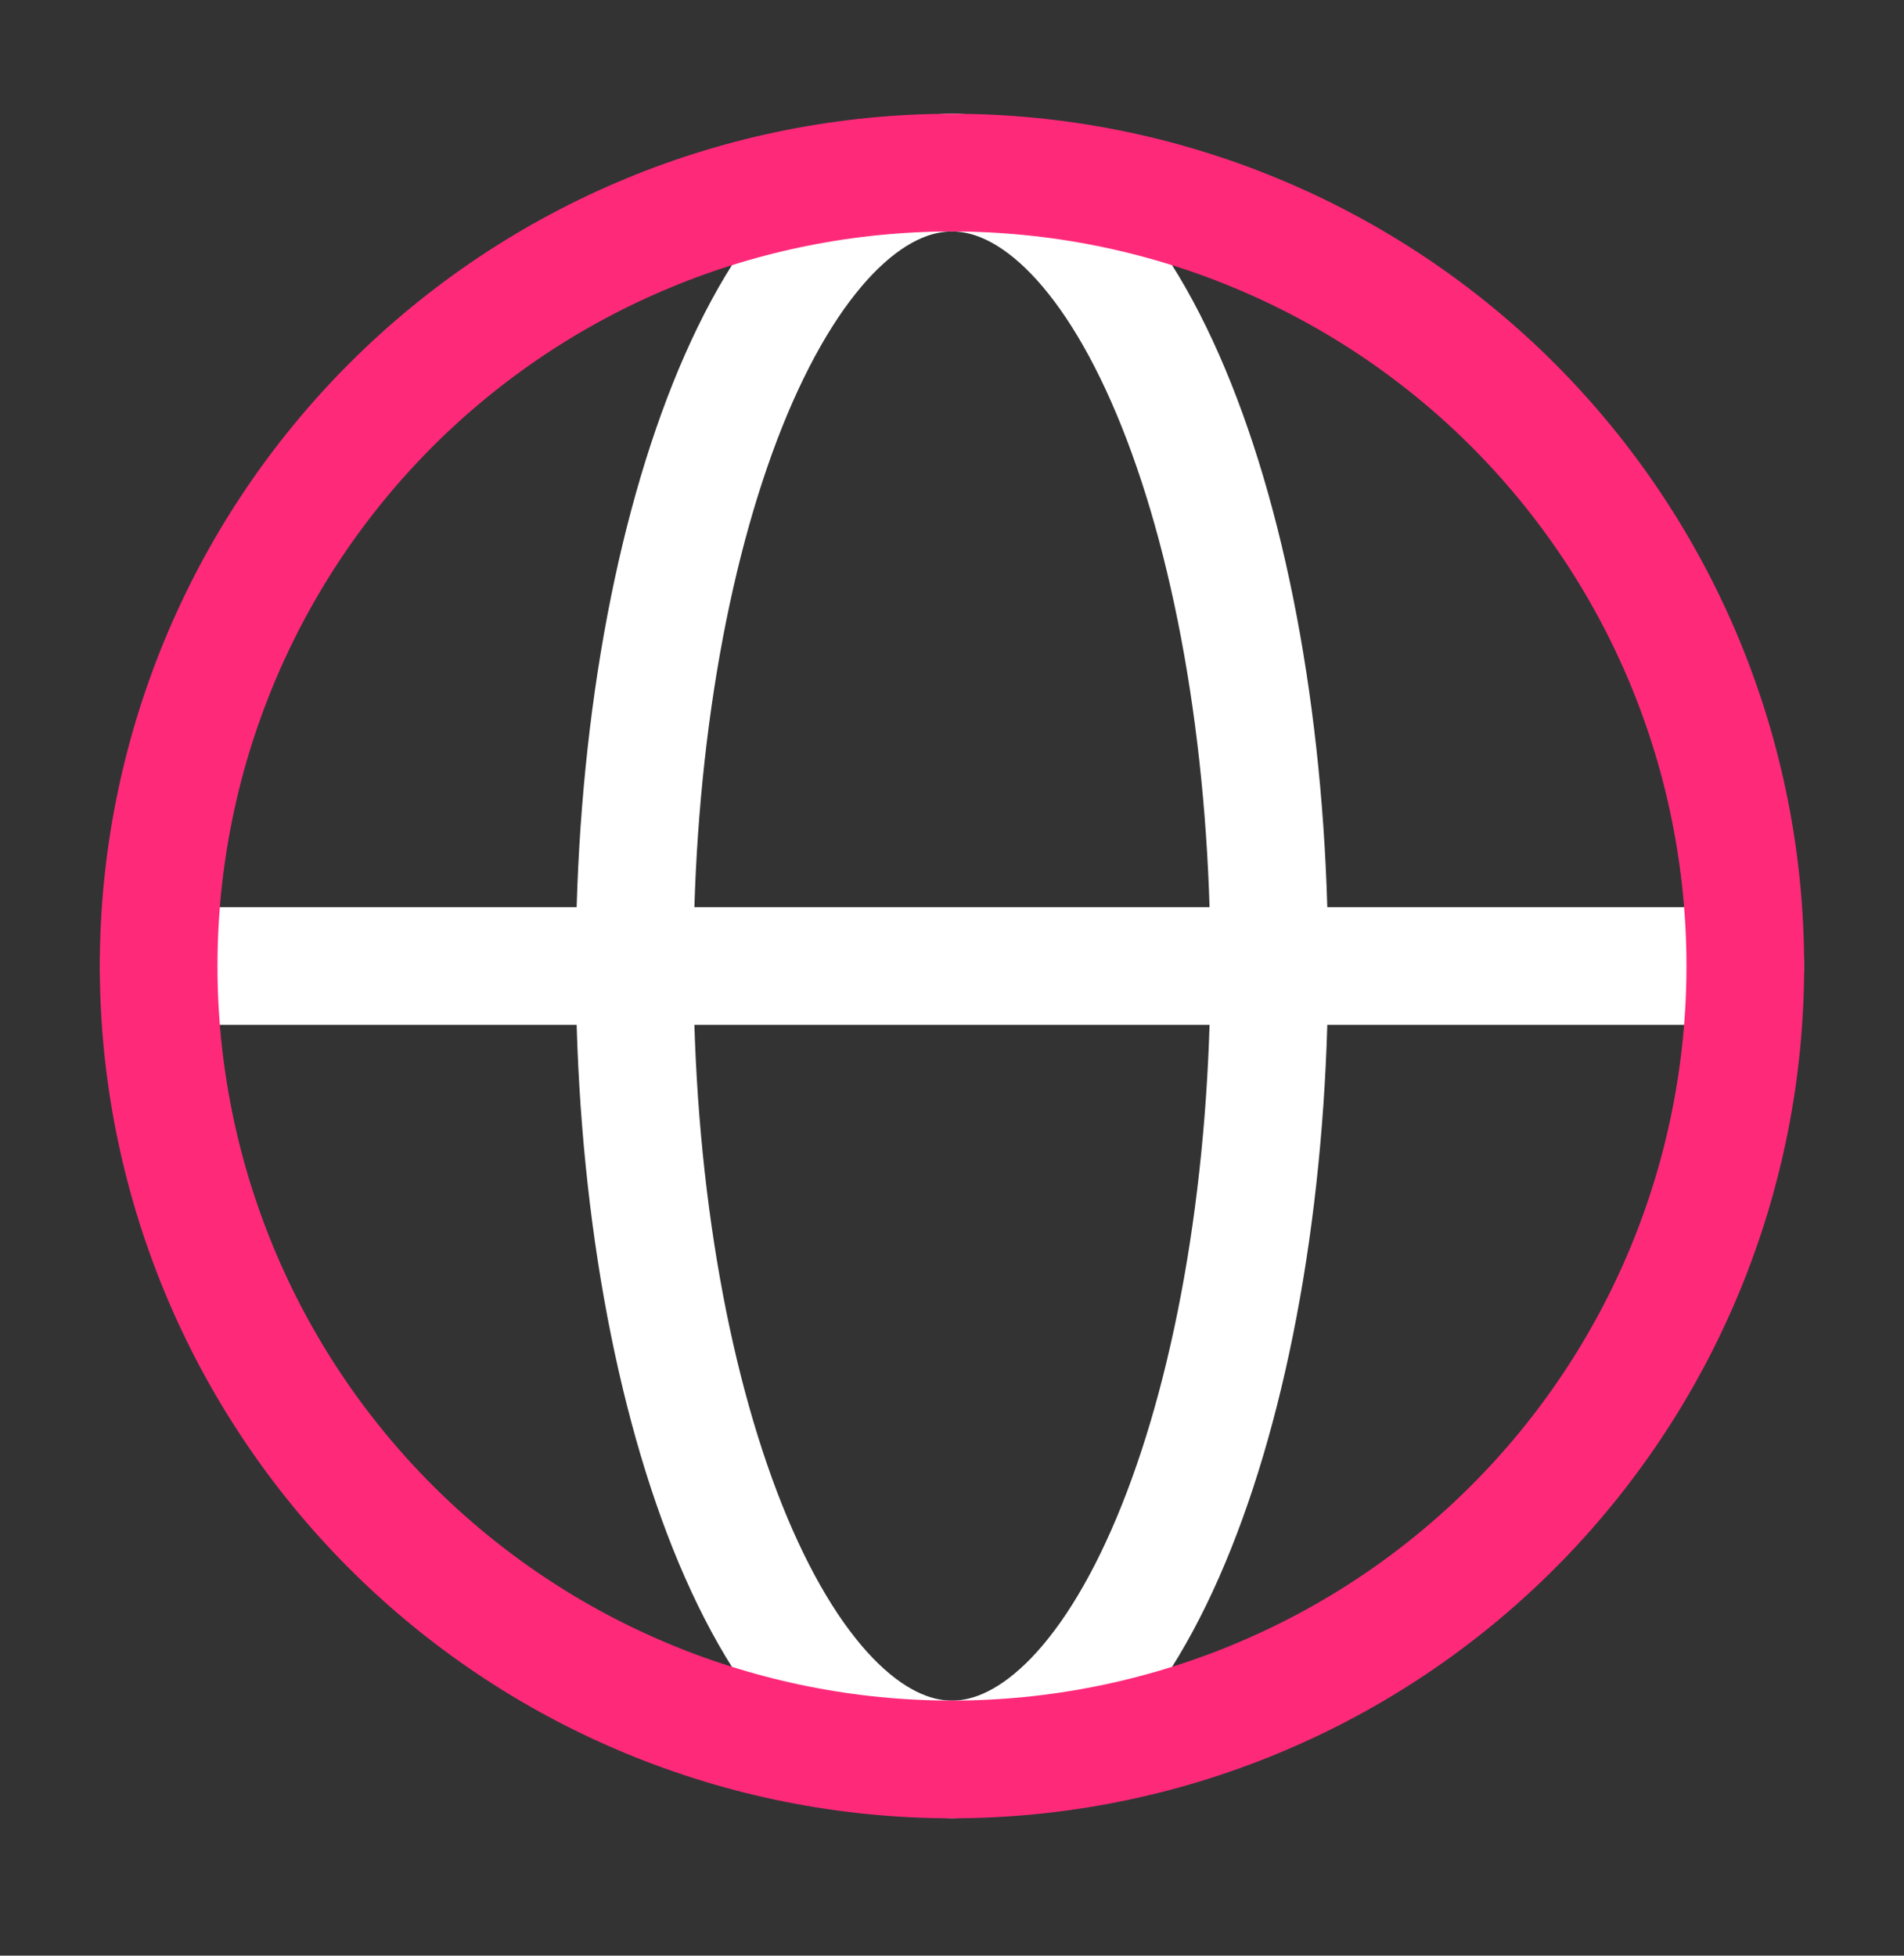
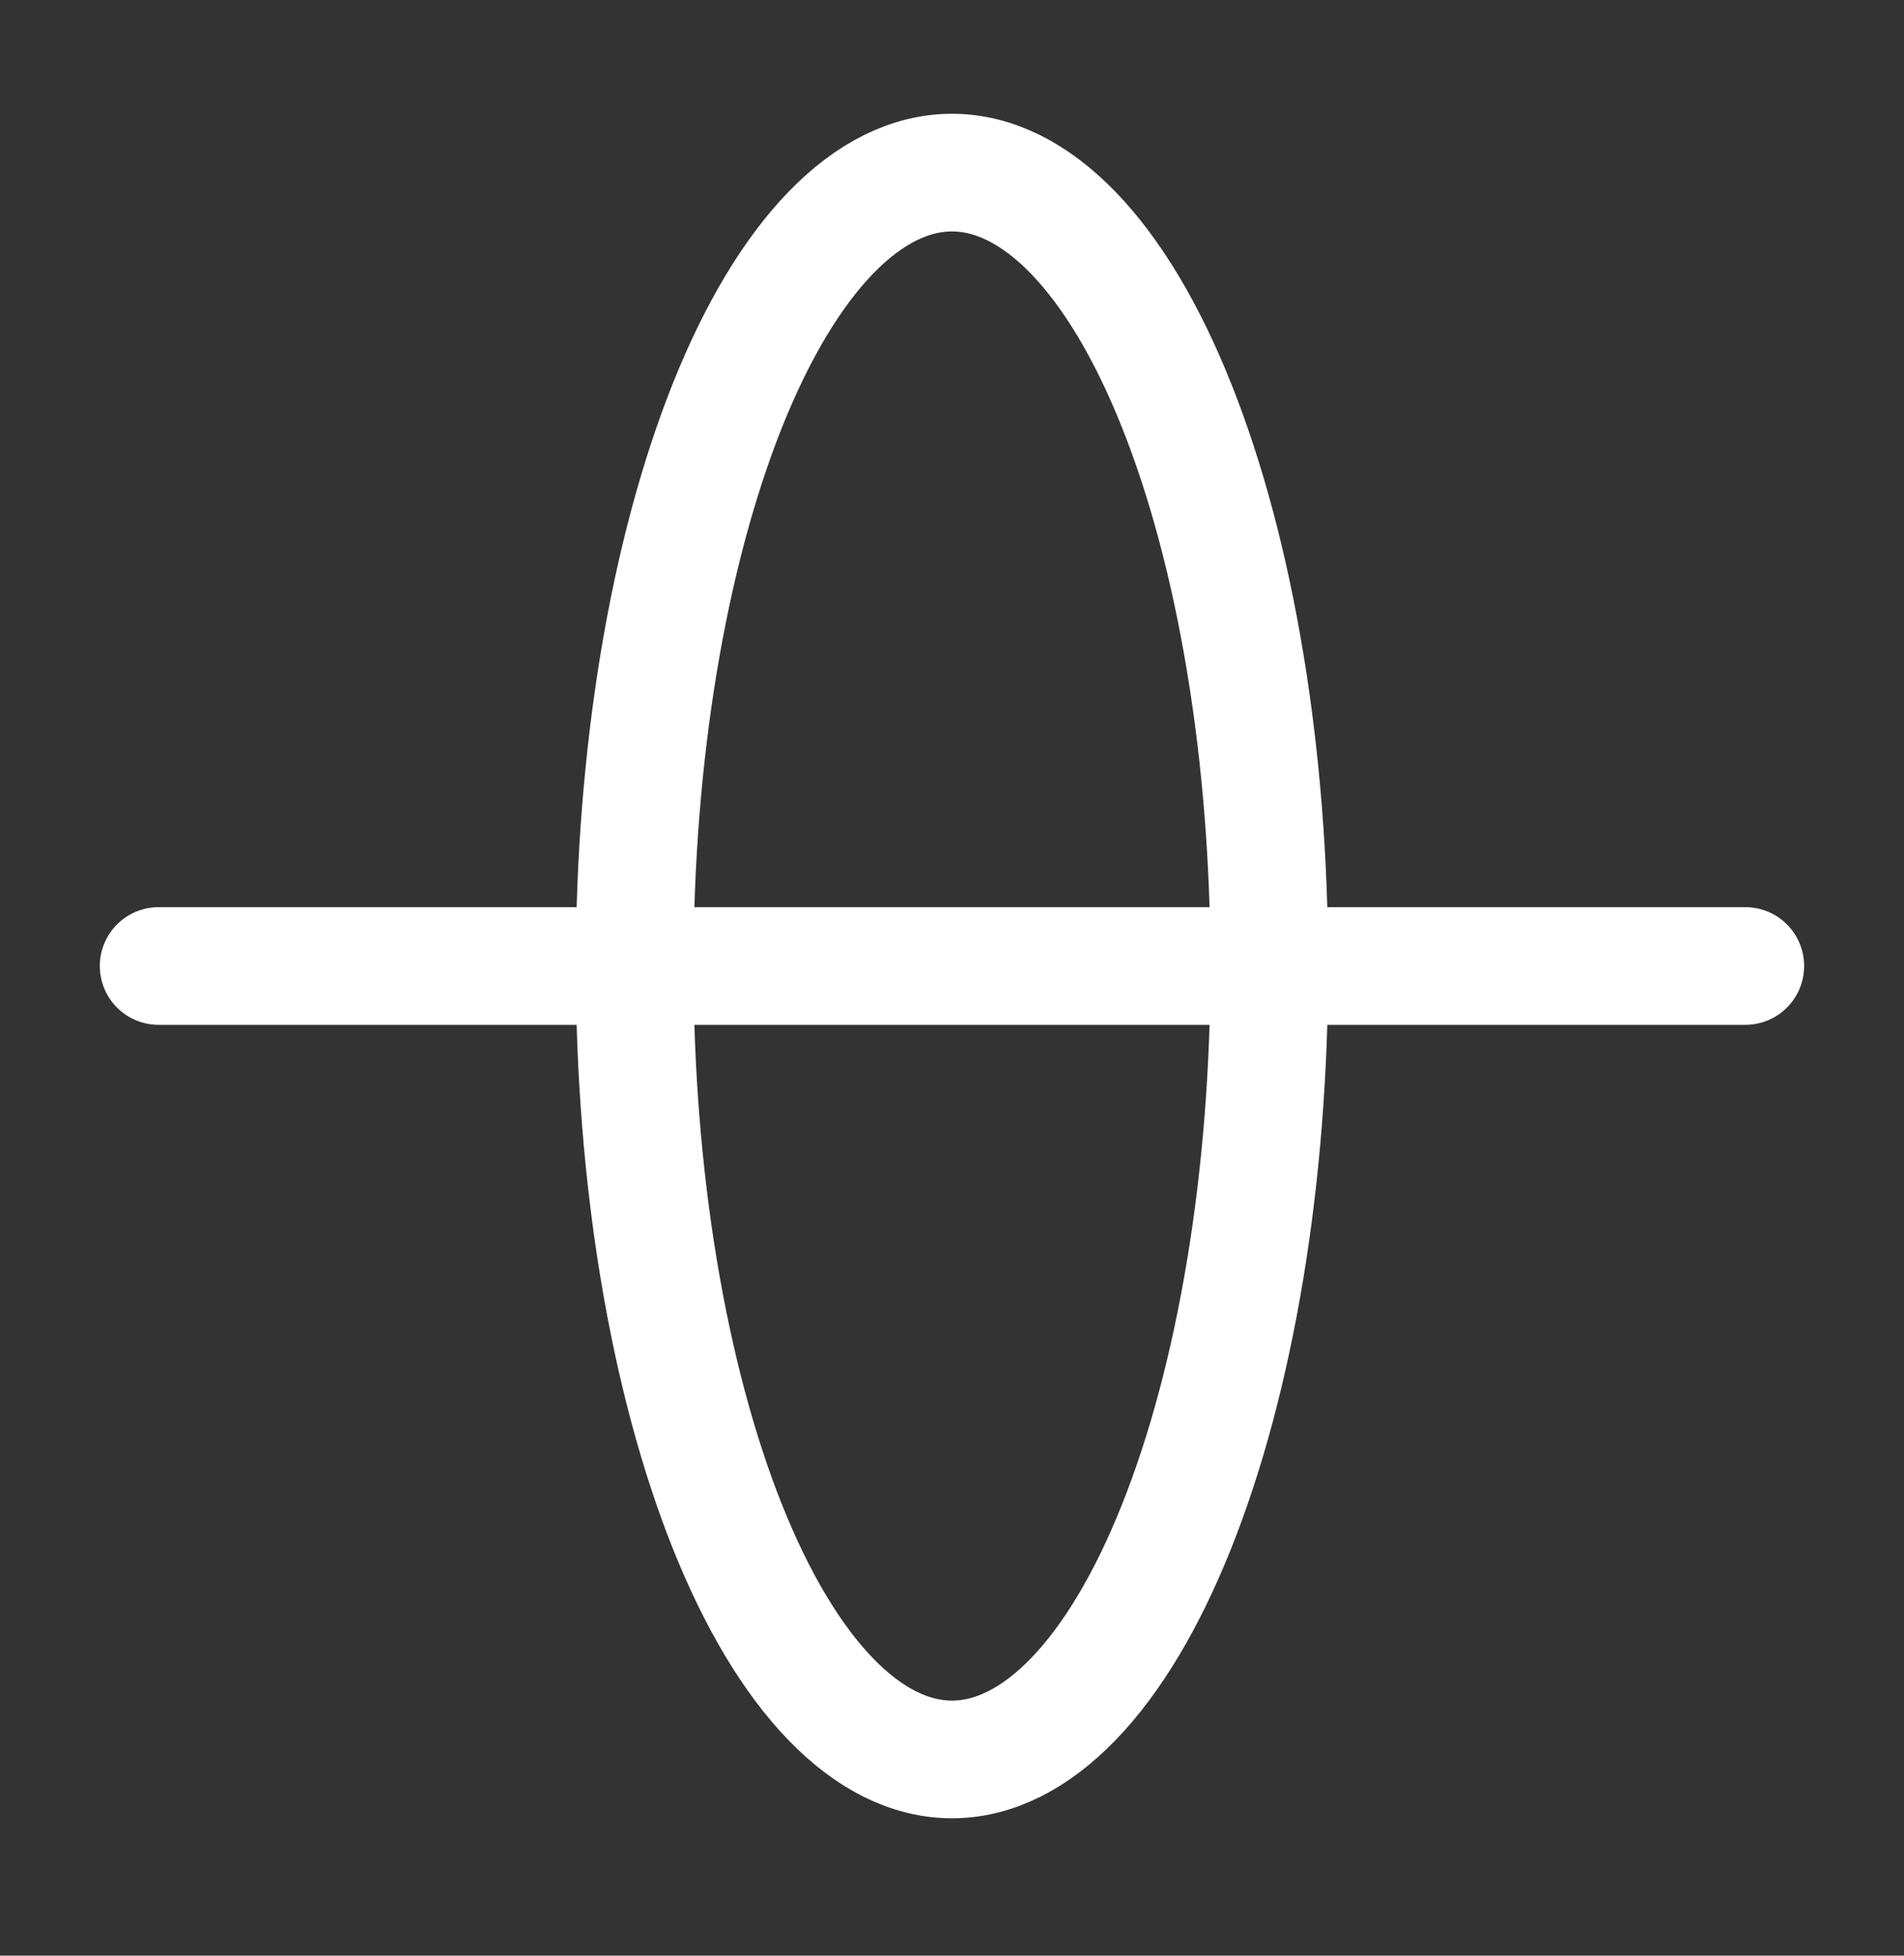
<svg xmlns="http://www.w3.org/2000/svg" width="37" height="38" viewBox="0 0 37 38" fill="none">
  <rect x="0" y="0" width="37" height="38" fill="#333333" stroke="none" />
  <path d="M3.083 18.77H33.916M24.666 18.77C24.666 20.795 24.507 22.799 24.197 24.67C23.887 26.54 23.433 28.24 22.86 29.671C22.288 31.103 21.608 32.239 20.86 33.013C20.111 33.788 19.309 34.187 18.5 34.187C17.69 34.187 16.888 33.788 16.14 33.013C15.392 32.239 14.712 31.103 14.139 29.671C13.567 28.24 13.112 26.54 12.802 24.67C12.492 22.799 12.333 20.795 12.333 18.77C12.333 16.746 12.492 14.741 12.802 12.87C13.112 11 13.567 9.301 14.139 7.869C14.712 6.437 15.392 5.302 16.14 4.527C16.888 3.752 17.69 3.354 18.5 3.354C19.309 3.354 20.111 3.752 20.86 4.527C21.608 5.302 22.288 6.437 22.86 7.869C23.433 9.301 23.887 11 24.197 12.87C24.507 14.741 24.666 16.746 24.666 18.77Z" stroke="white" stroke-width="2.287" stroke-linecap="round" />
-   <path d="M33.916 18.77C33.916 20.795 33.518 22.799 32.743 24.67C31.968 26.54 30.832 28.24 29.401 29.671C27.969 31.103 26.27 32.239 24.399 33.013C22.529 33.788 20.524 34.187 18.5 34.187C16.475 34.187 14.47 33.788 12.6 33.013C10.729 32.239 9.03 31.103 7.598 29.671C6.167 28.24 5.031 26.54 4.257 24.67C3.482 22.799 3.083 20.795 3.083 18.77C3.083 16.746 3.482 14.741 4.257 12.87C5.031 11 6.167 9.301 7.598 7.869C9.03 6.437 10.729 5.302 12.6 4.527C14.47 3.752 16.475 3.354 18.5 3.354C20.524 3.354 22.529 3.752 24.399 4.527C26.27 5.302 27.969 6.437 29.401 7.869C30.832 9.301 31.968 11 32.743 12.87C33.518 14.741 33.916 16.746 33.916 18.77L33.916 18.77Z" stroke="#FF297A" stroke-width="2.287" />
</svg>